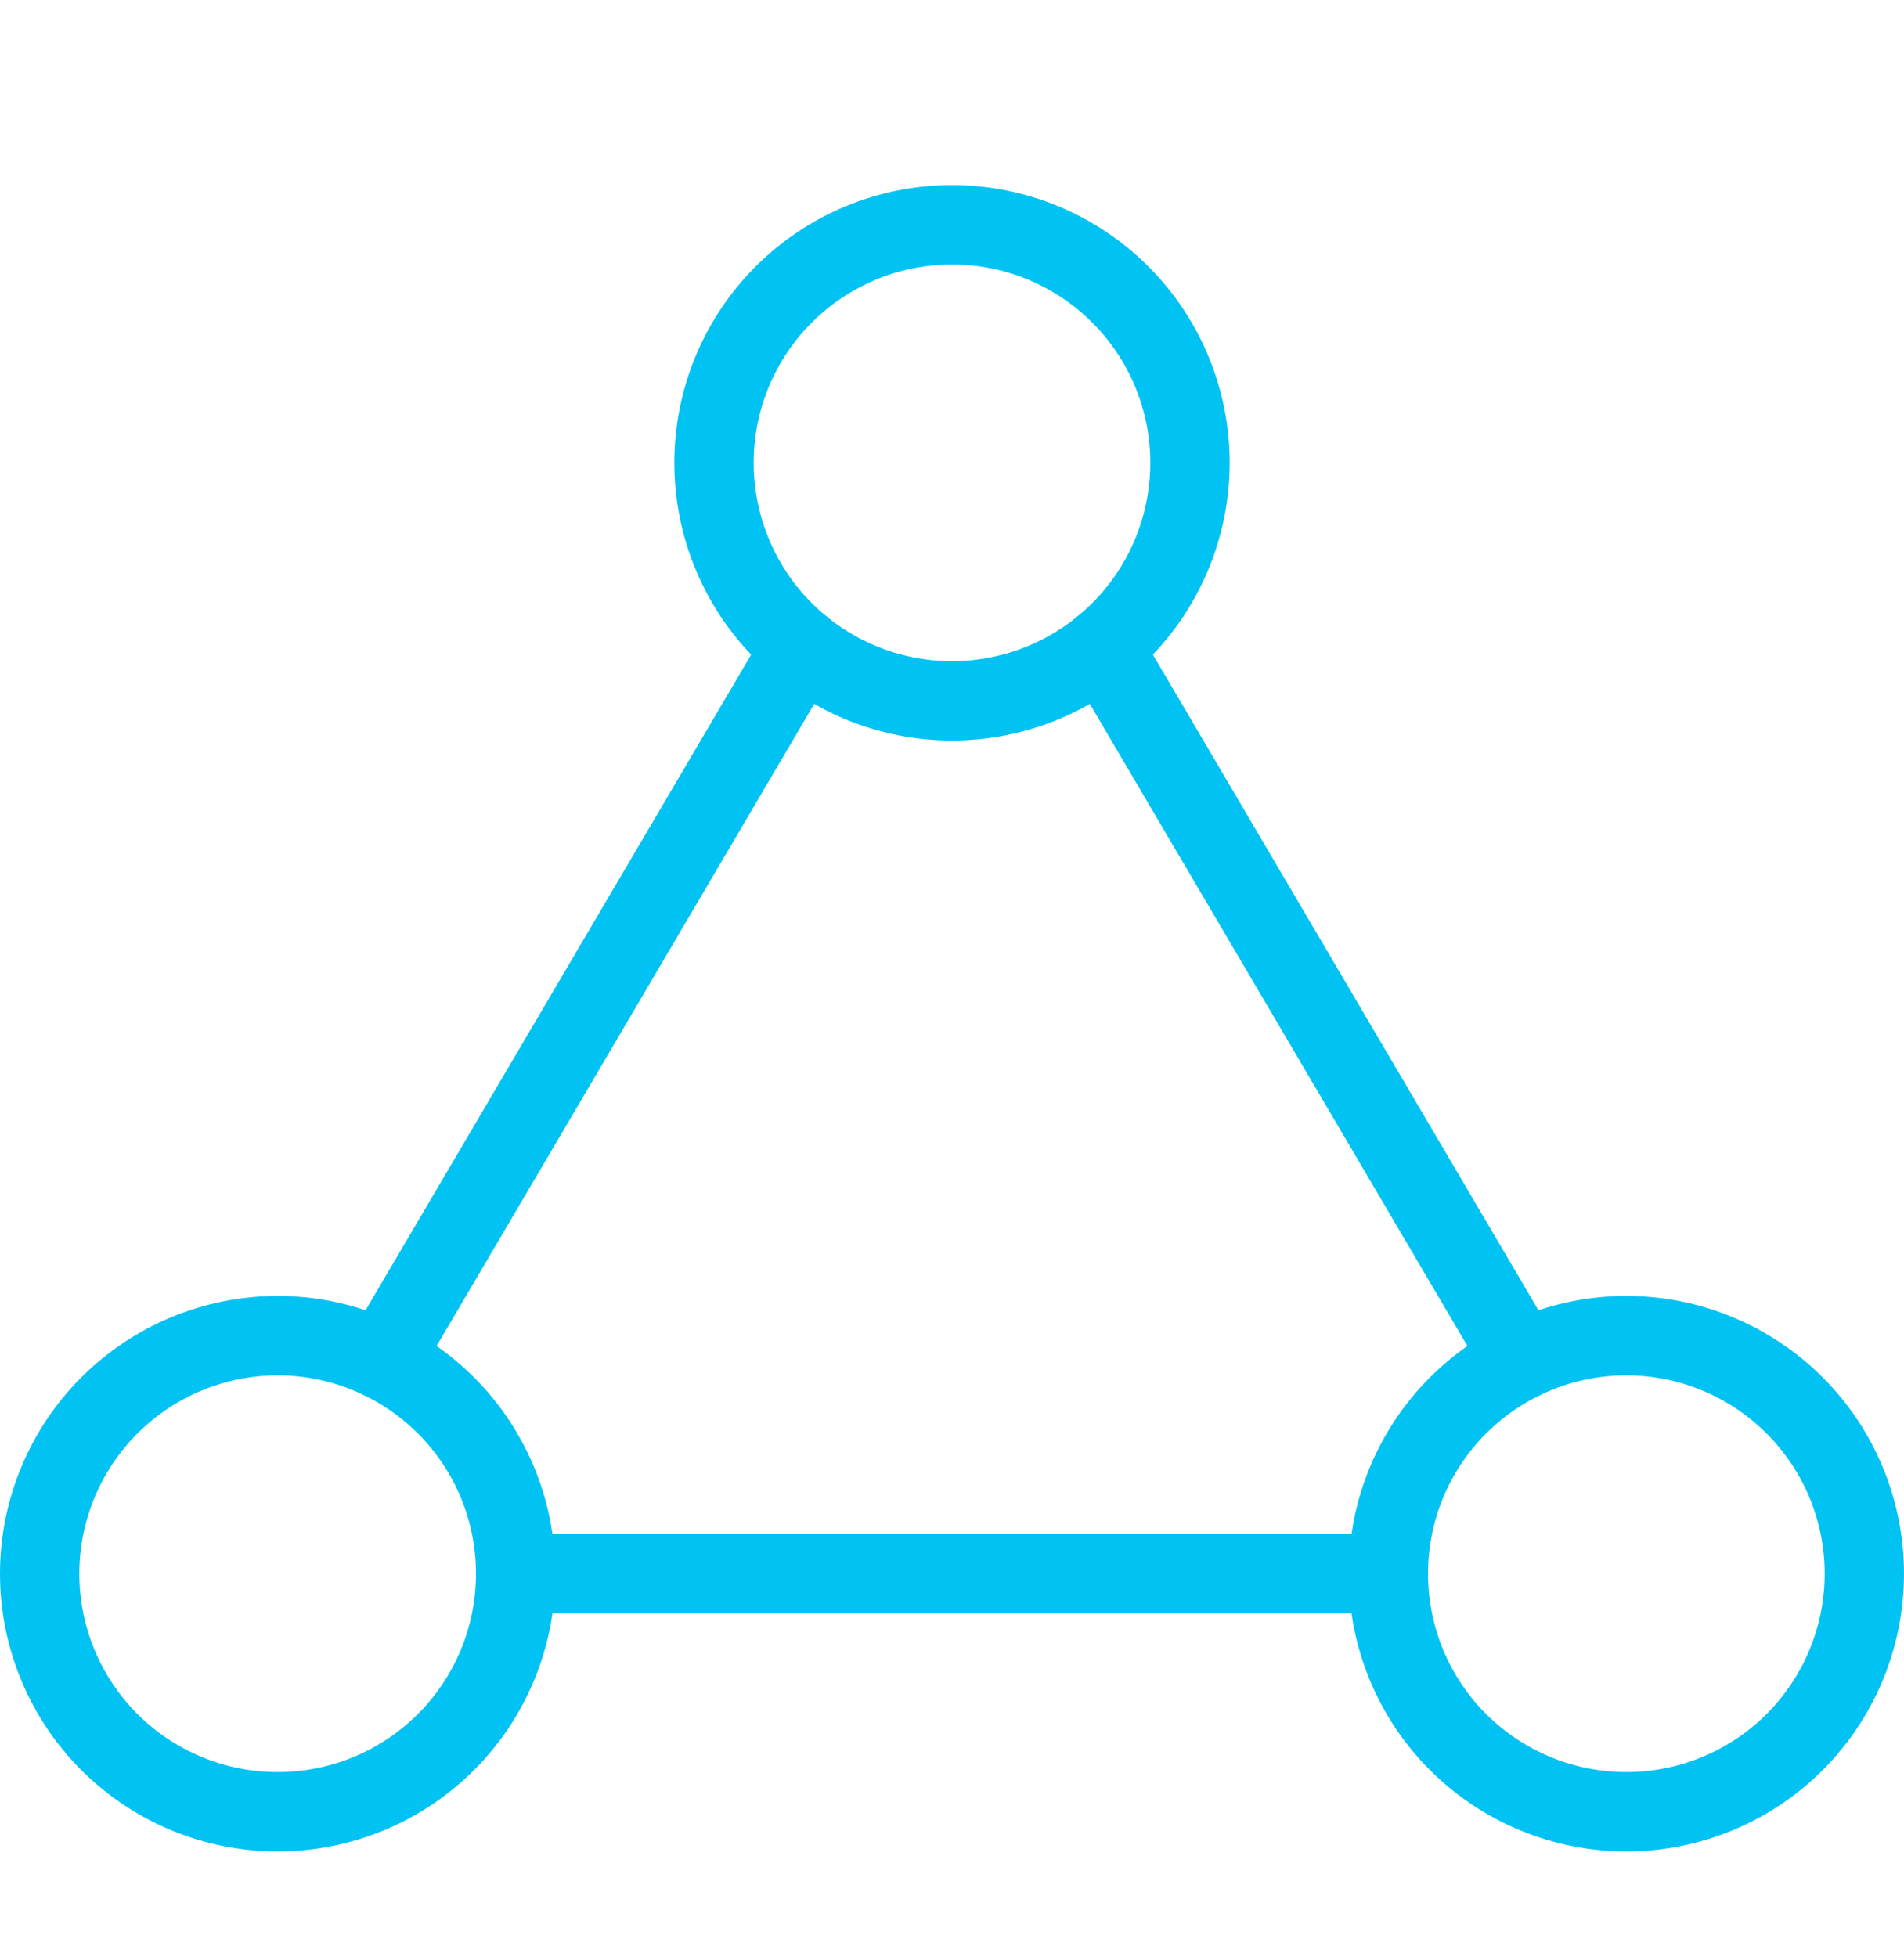
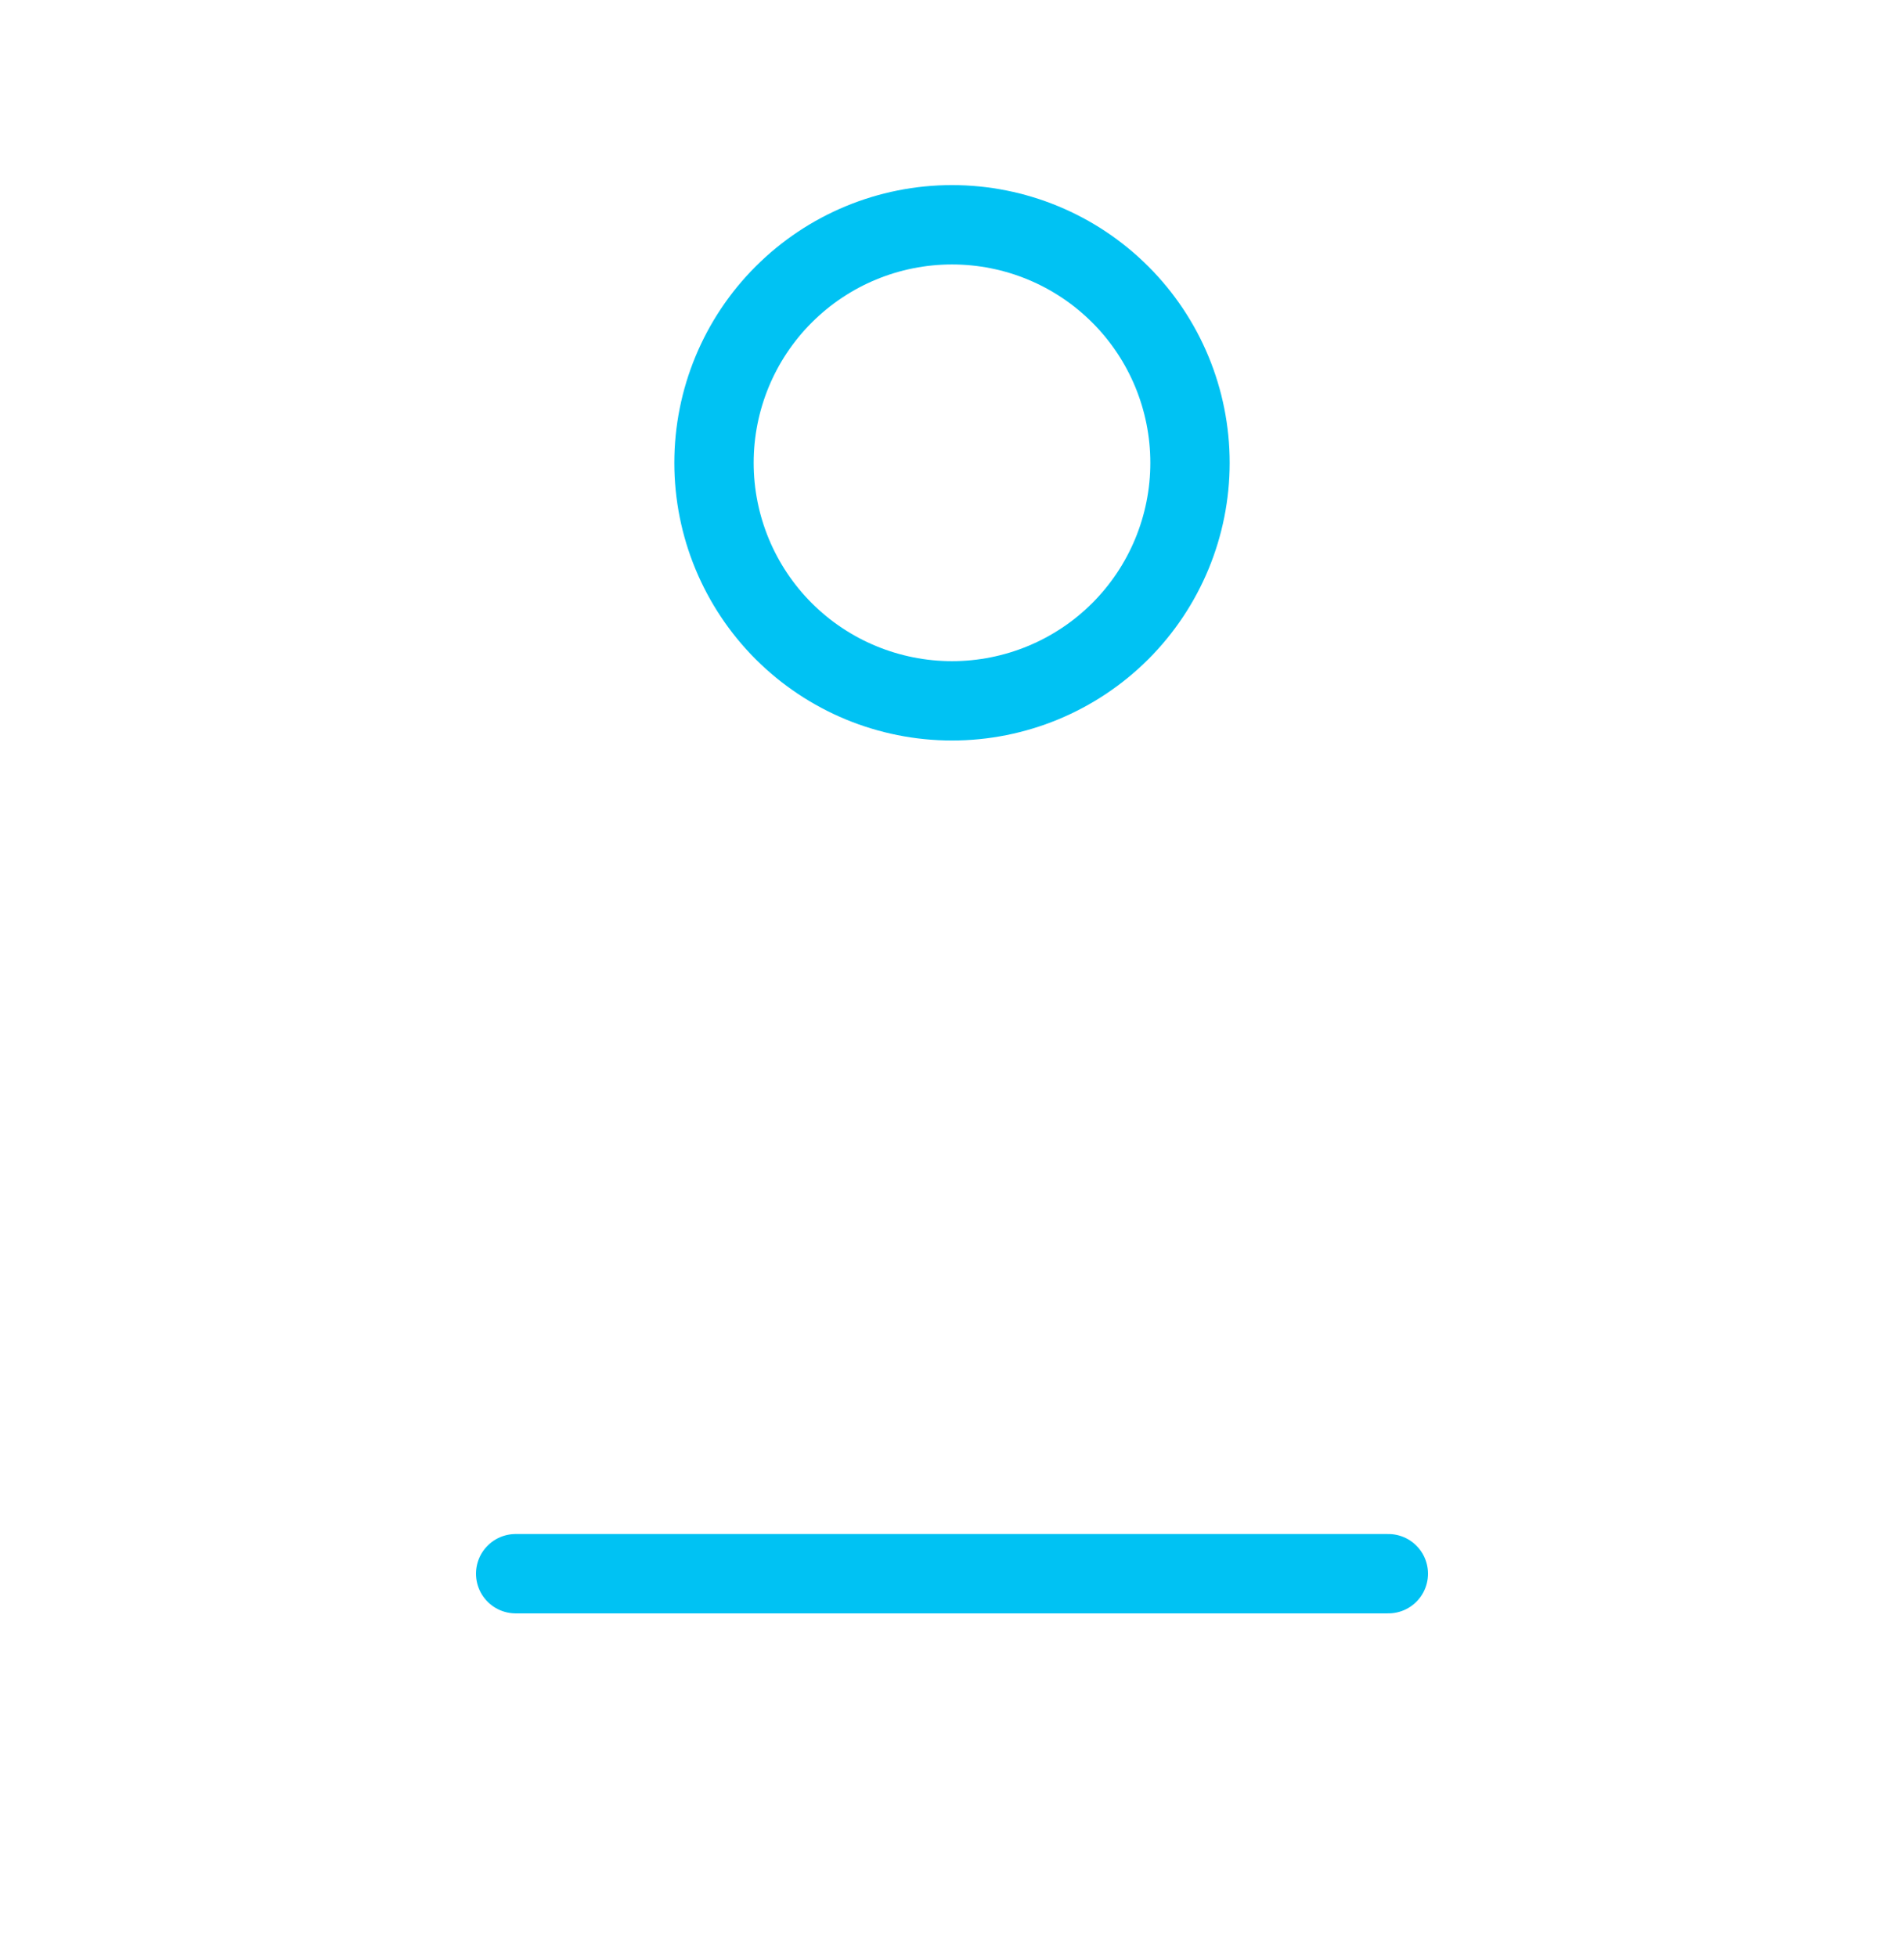
<svg xmlns="http://www.w3.org/2000/svg" width="36" height="37" viewBox="0 0 36 37" fill="none">
  <path d="M13.5 8.749C13.5 9.942 13.974 11.087 14.818 11.931C15.662 12.774 16.806 13.248 18 13.248C19.194 13.248 20.338 12.774 21.182 11.931C22.026 11.087 22.5 9.942 22.5 8.749C22.5 7.555 22.026 6.41 21.182 5.567C20.338 4.723 19.194 4.249 18 4.249C16.806 4.249 15.662 4.723 14.818 5.567C13.974 6.41 13.5 7.555 13.5 8.749V8.749Z" stroke="#00C2F3" stroke-width="1.5" stroke-linecap="round" stroke-linejoin="round" />
-   <path d="M0.75 29.748C0.75 30.34 0.866 30.925 1.093 31.471C1.319 32.017 1.65 32.513 2.068 32.931C2.486 33.348 2.982 33.68 3.528 33.906C4.074 34.132 4.659 34.248 5.25 34.248C5.841 34.248 6.426 34.132 6.972 33.906C7.518 33.68 8.014 33.348 8.432 32.931C8.85 32.513 9.181 32.017 9.407 31.471C9.634 30.925 9.75 30.34 9.75 29.748C9.75 29.158 9.634 28.572 9.407 28.026C9.181 27.48 8.85 26.984 8.432 26.567C8.014 26.149 7.518 25.817 6.972 25.591C6.426 25.365 5.841 25.248 5.25 25.248C4.659 25.248 4.074 25.365 3.528 25.591C2.982 25.817 2.486 26.149 2.068 26.567C1.65 26.984 1.319 27.48 1.093 28.026C0.866 28.572 0.75 29.158 0.75 29.748V29.748Z" stroke="#00C2F3" stroke-width="1.5" stroke-linecap="round" stroke-linejoin="round" />
-   <path d="M26.25 29.748C26.25 30.942 26.724 32.087 27.568 32.931C28.412 33.774 29.556 34.248 30.75 34.248C31.944 34.248 33.088 33.774 33.932 32.931C34.776 32.087 35.25 30.942 35.25 29.748C35.25 28.555 34.776 27.41 33.932 26.567C33.088 25.723 31.944 25.248 30.75 25.248C29.556 25.248 28.412 25.723 27.568 26.567C26.724 27.41 26.25 28.555 26.25 29.748V29.748Z" stroke="#00C2F3" stroke-width="1.5" stroke-linecap="round" stroke-linejoin="round" />
  <path d="M9.75 29.748H26.25" stroke="#00C2F3" stroke-width="1.5" stroke-linecap="round" stroke-linejoin="round" />
-   <path d="M15.155 12.235L7.23 25.706" stroke="#00C2F3" stroke-width="1.5" stroke-linecap="round" stroke-linejoin="round" />
-   <path d="M20.846 12.235L28.77 25.706" stroke="#00C2F3" stroke-width="1.5" stroke-linecap="round" stroke-linejoin="round" />
</svg>